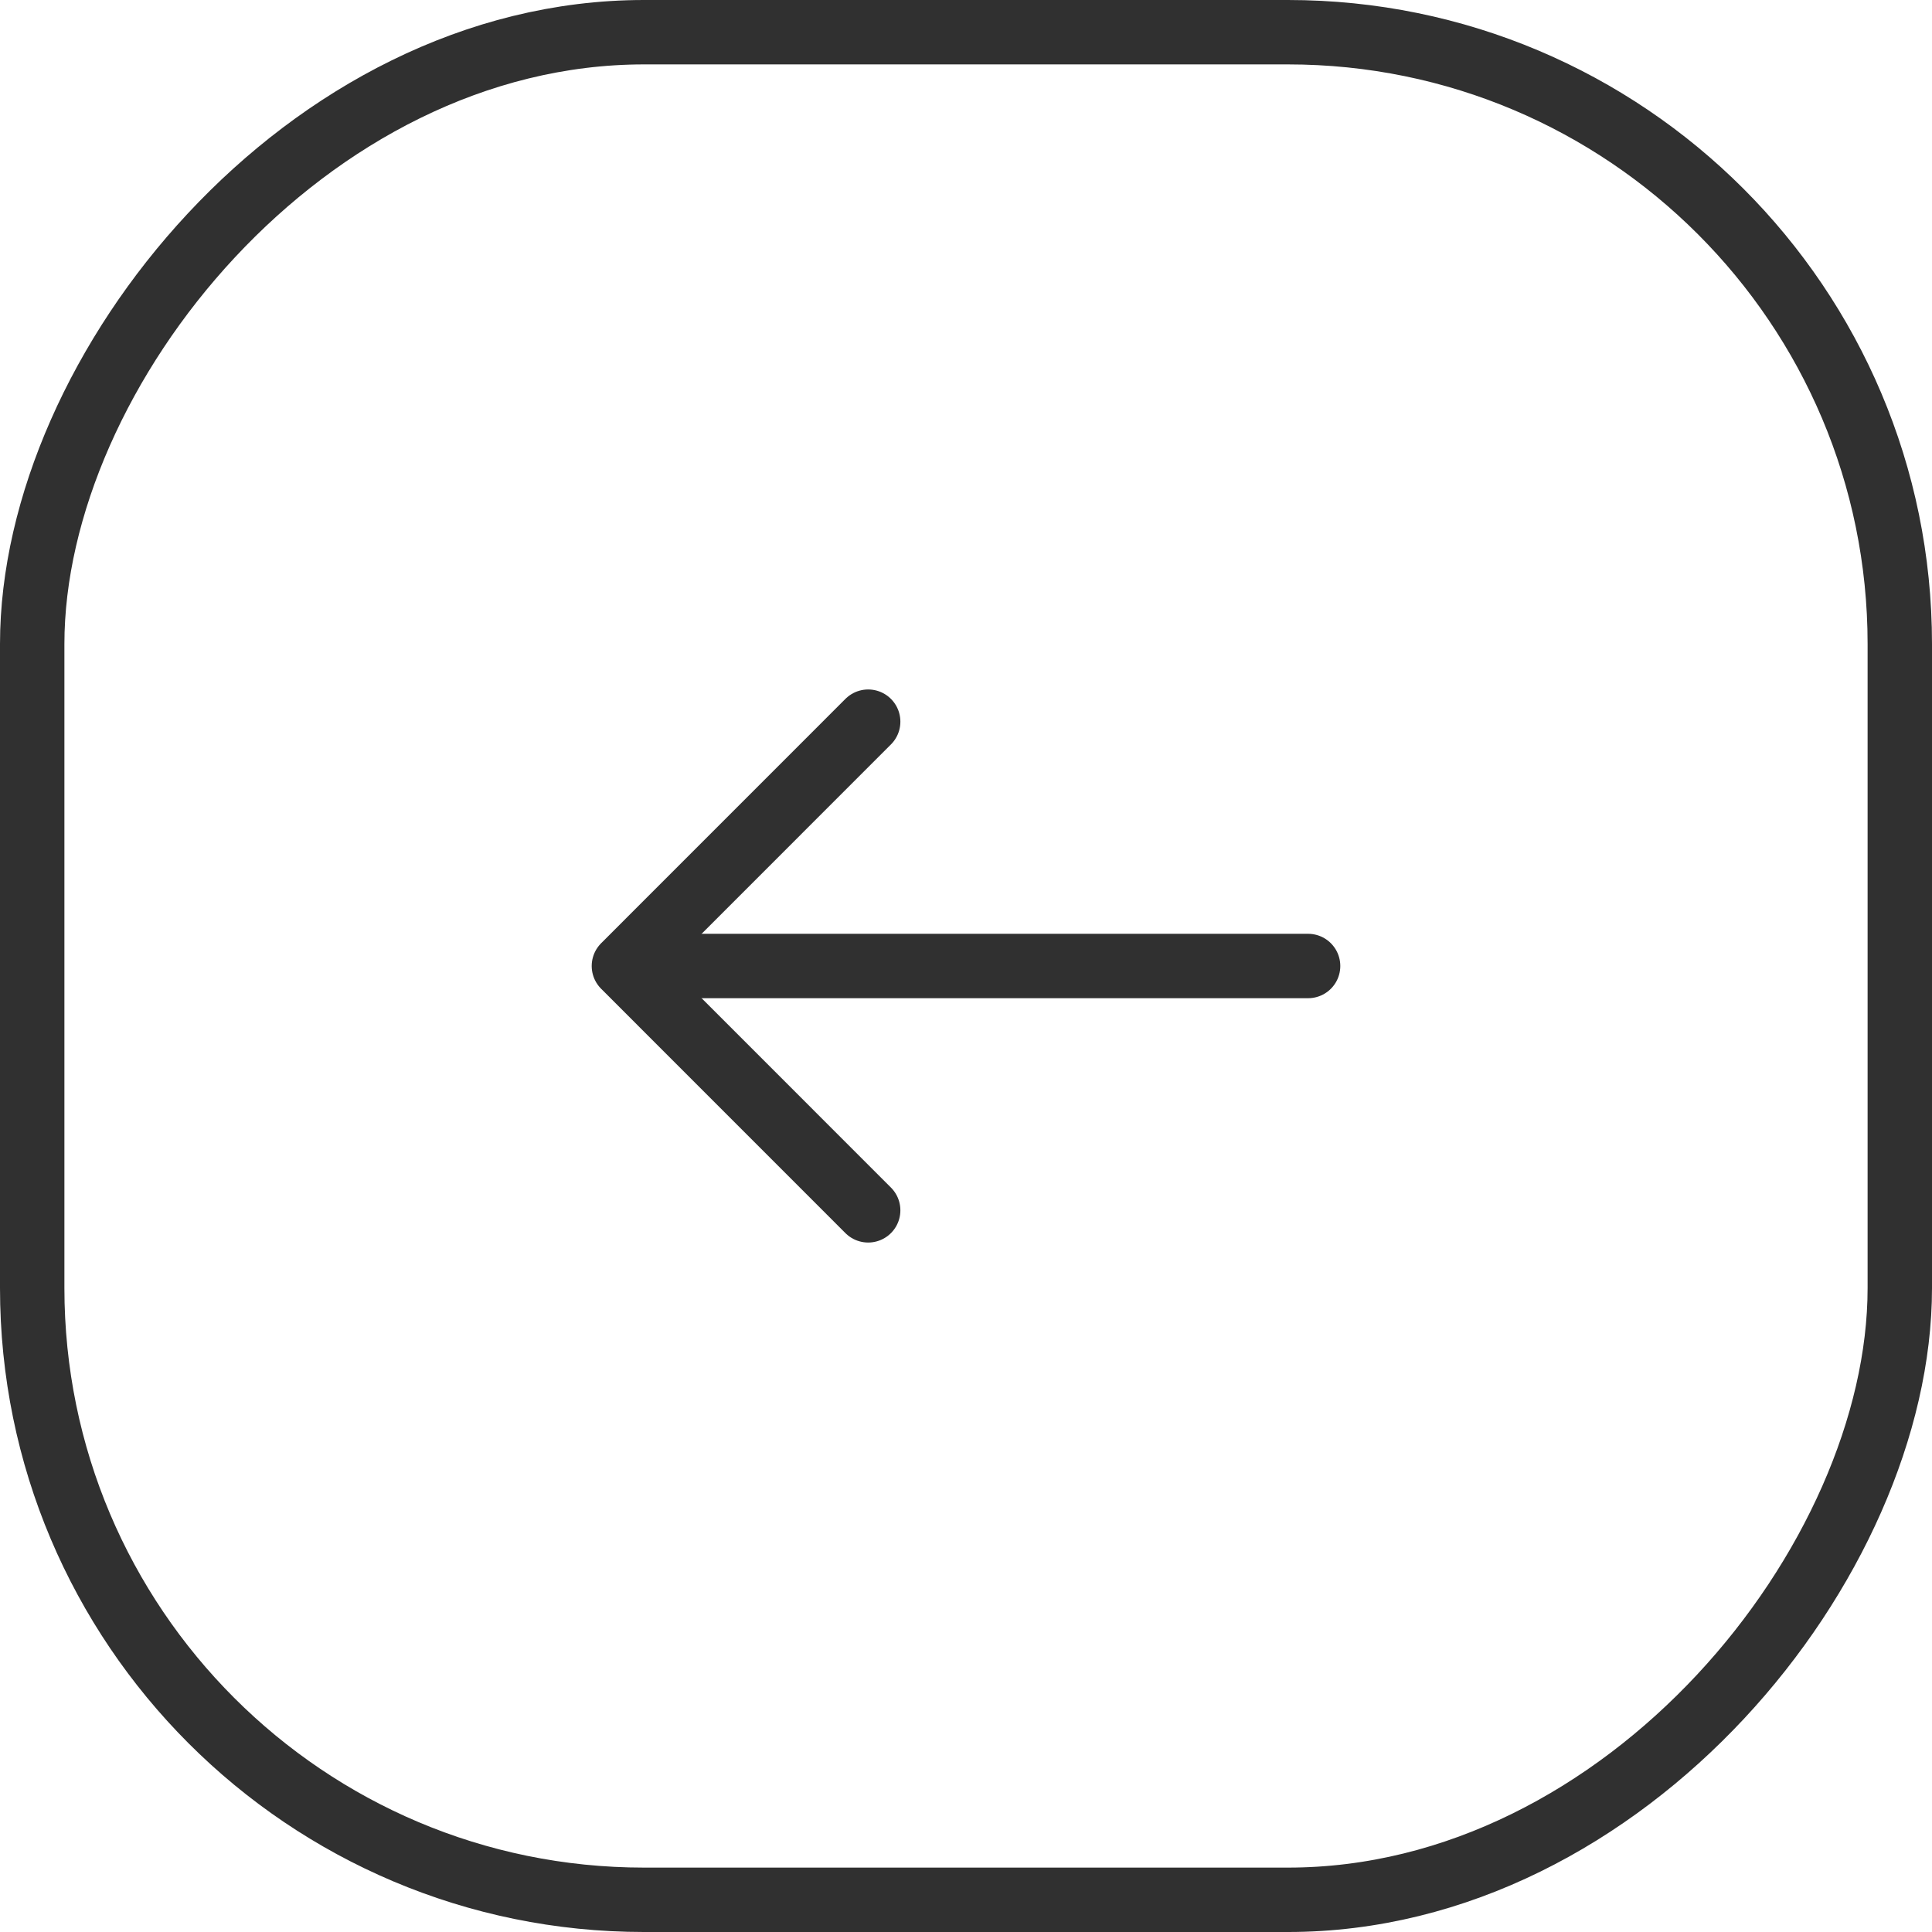
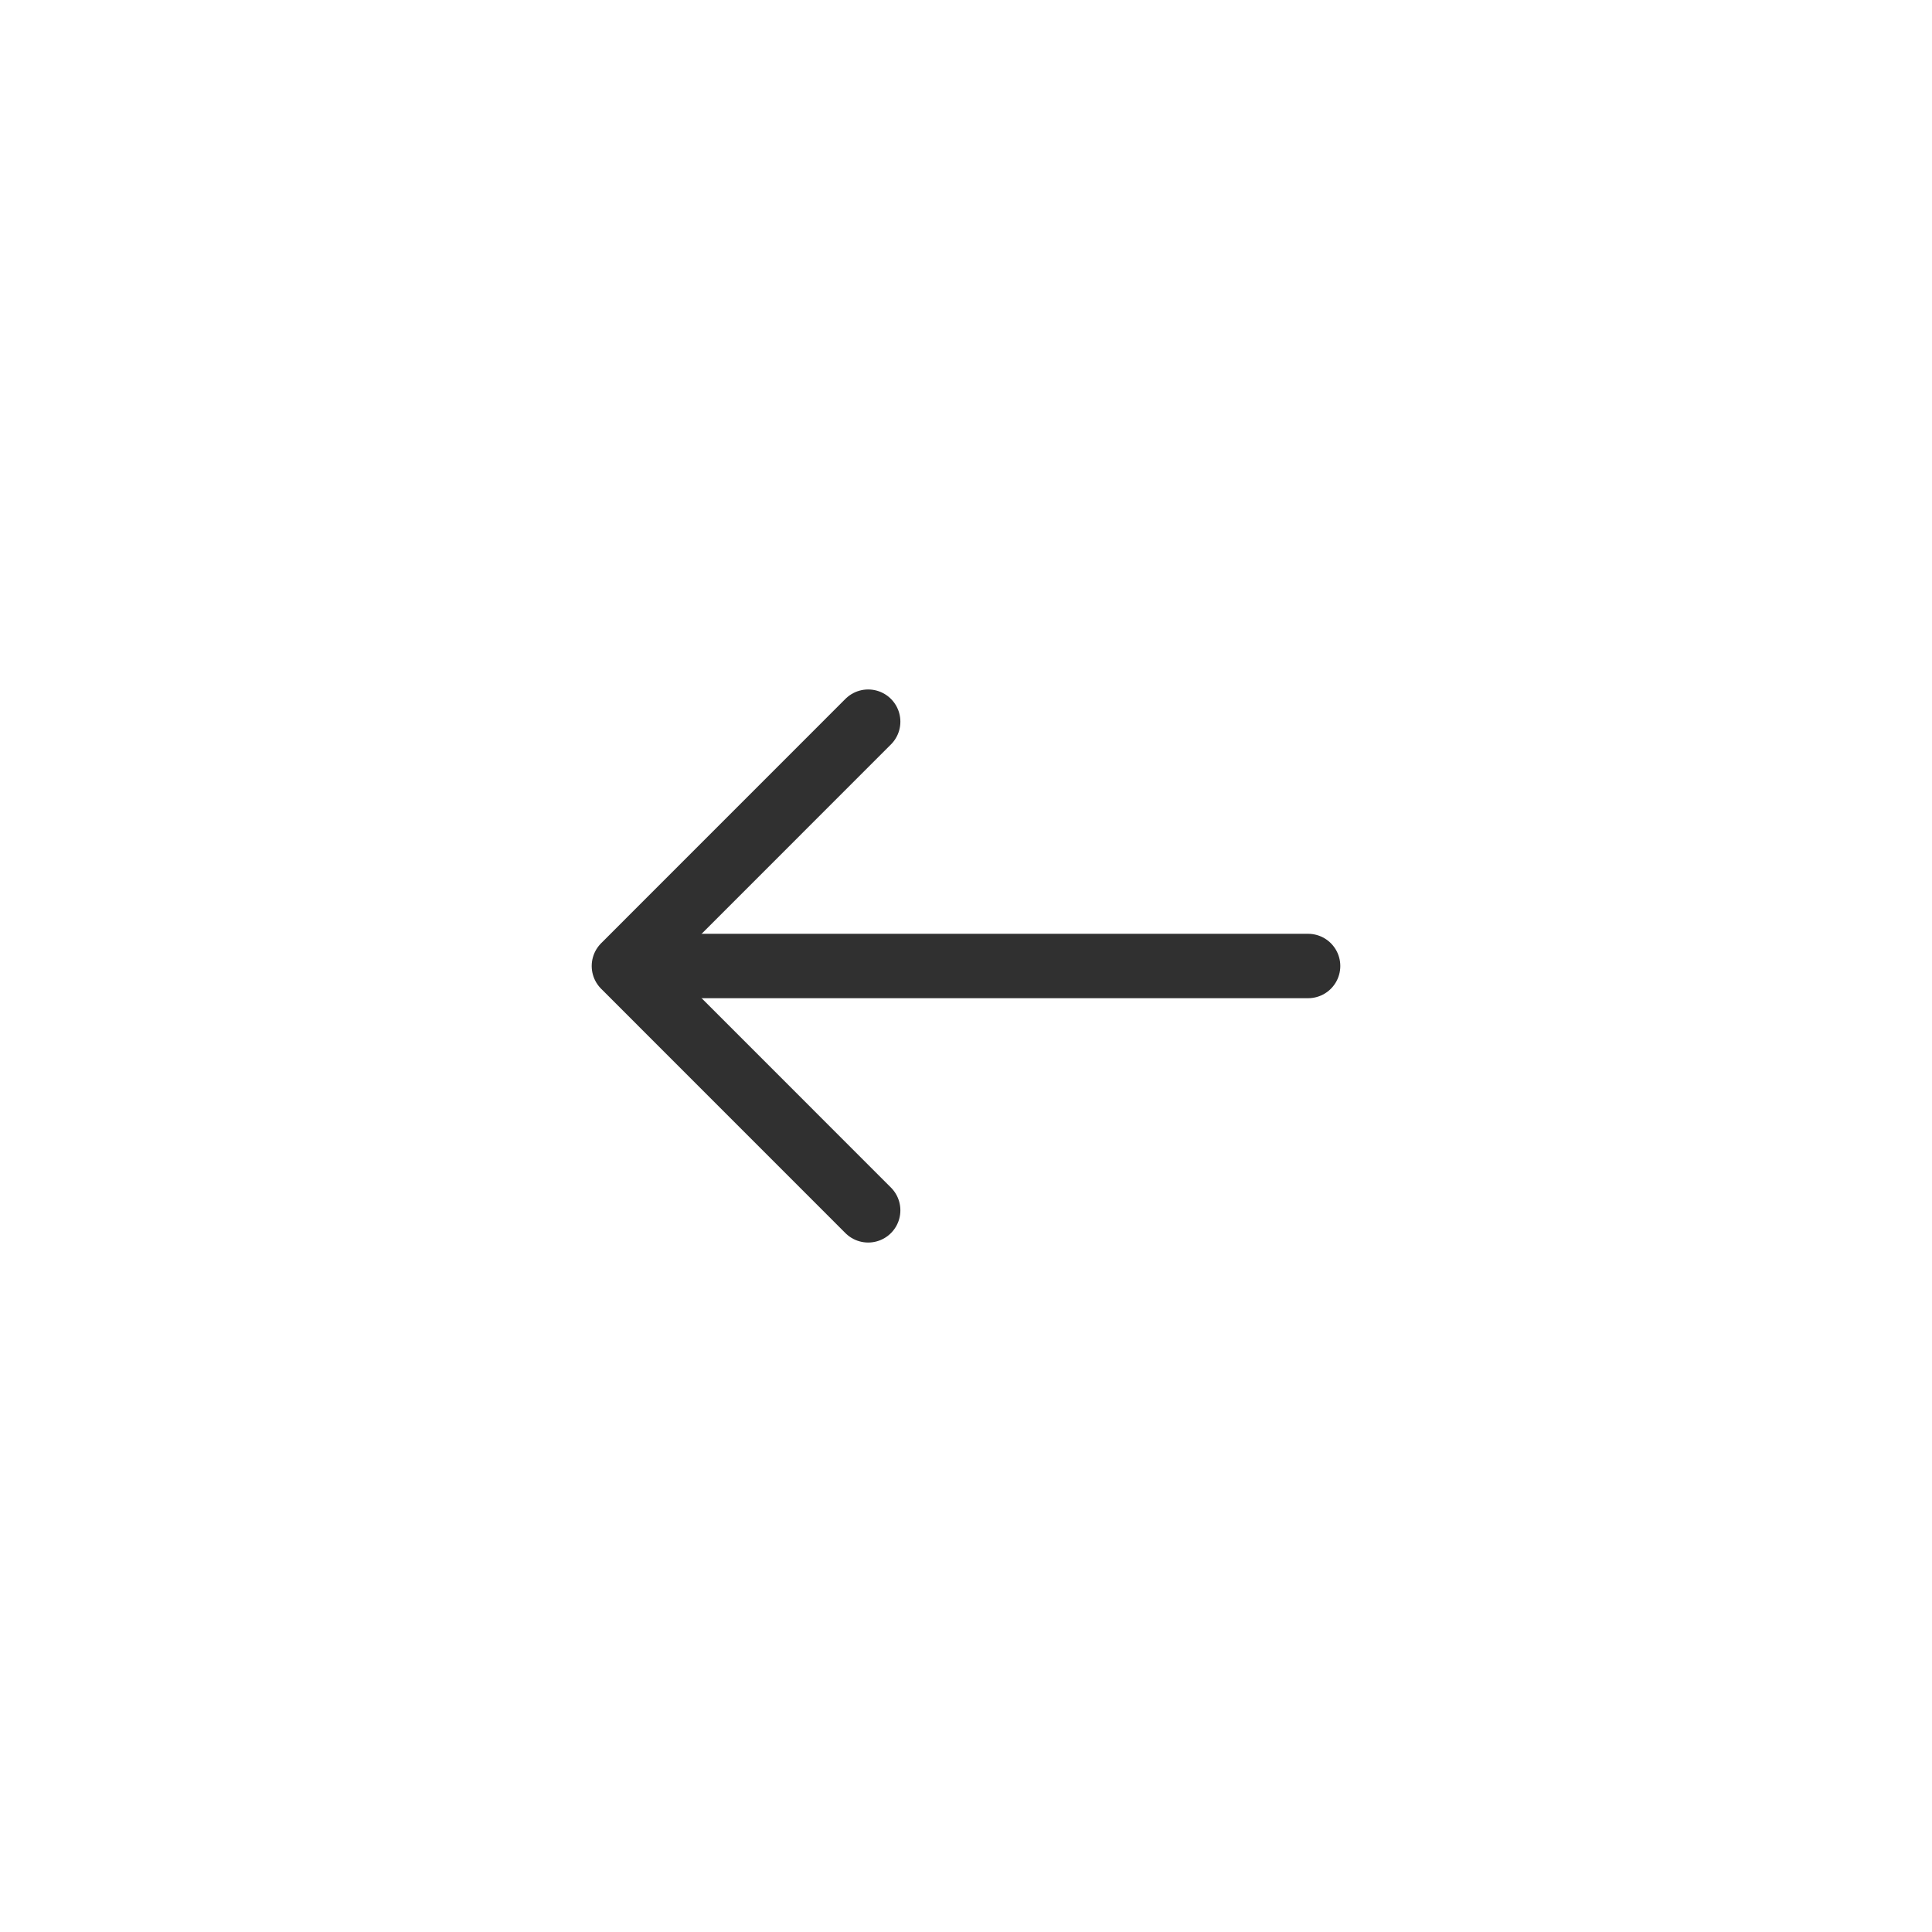
<svg xmlns="http://www.w3.org/2000/svg" width="30" height="30" viewBox="0 0 30 30" fill="none">
-   <rect x="-0.5" y="0.5" width="29" height="29" rx="9.5" transform="matrix(-1 0 0 1 29 0)" stroke="#303030" />
  <path d="M13.481 11.206L9.688 15L13.481 18.794" stroke="#303030" stroke-miterlimit="10" stroke-linecap="round" stroke-linejoin="round" />
  <path d="M20.312 15H9.794" stroke="#303030" stroke-miterlimit="10" stroke-linecap="round" stroke-linejoin="round" />
</svg>